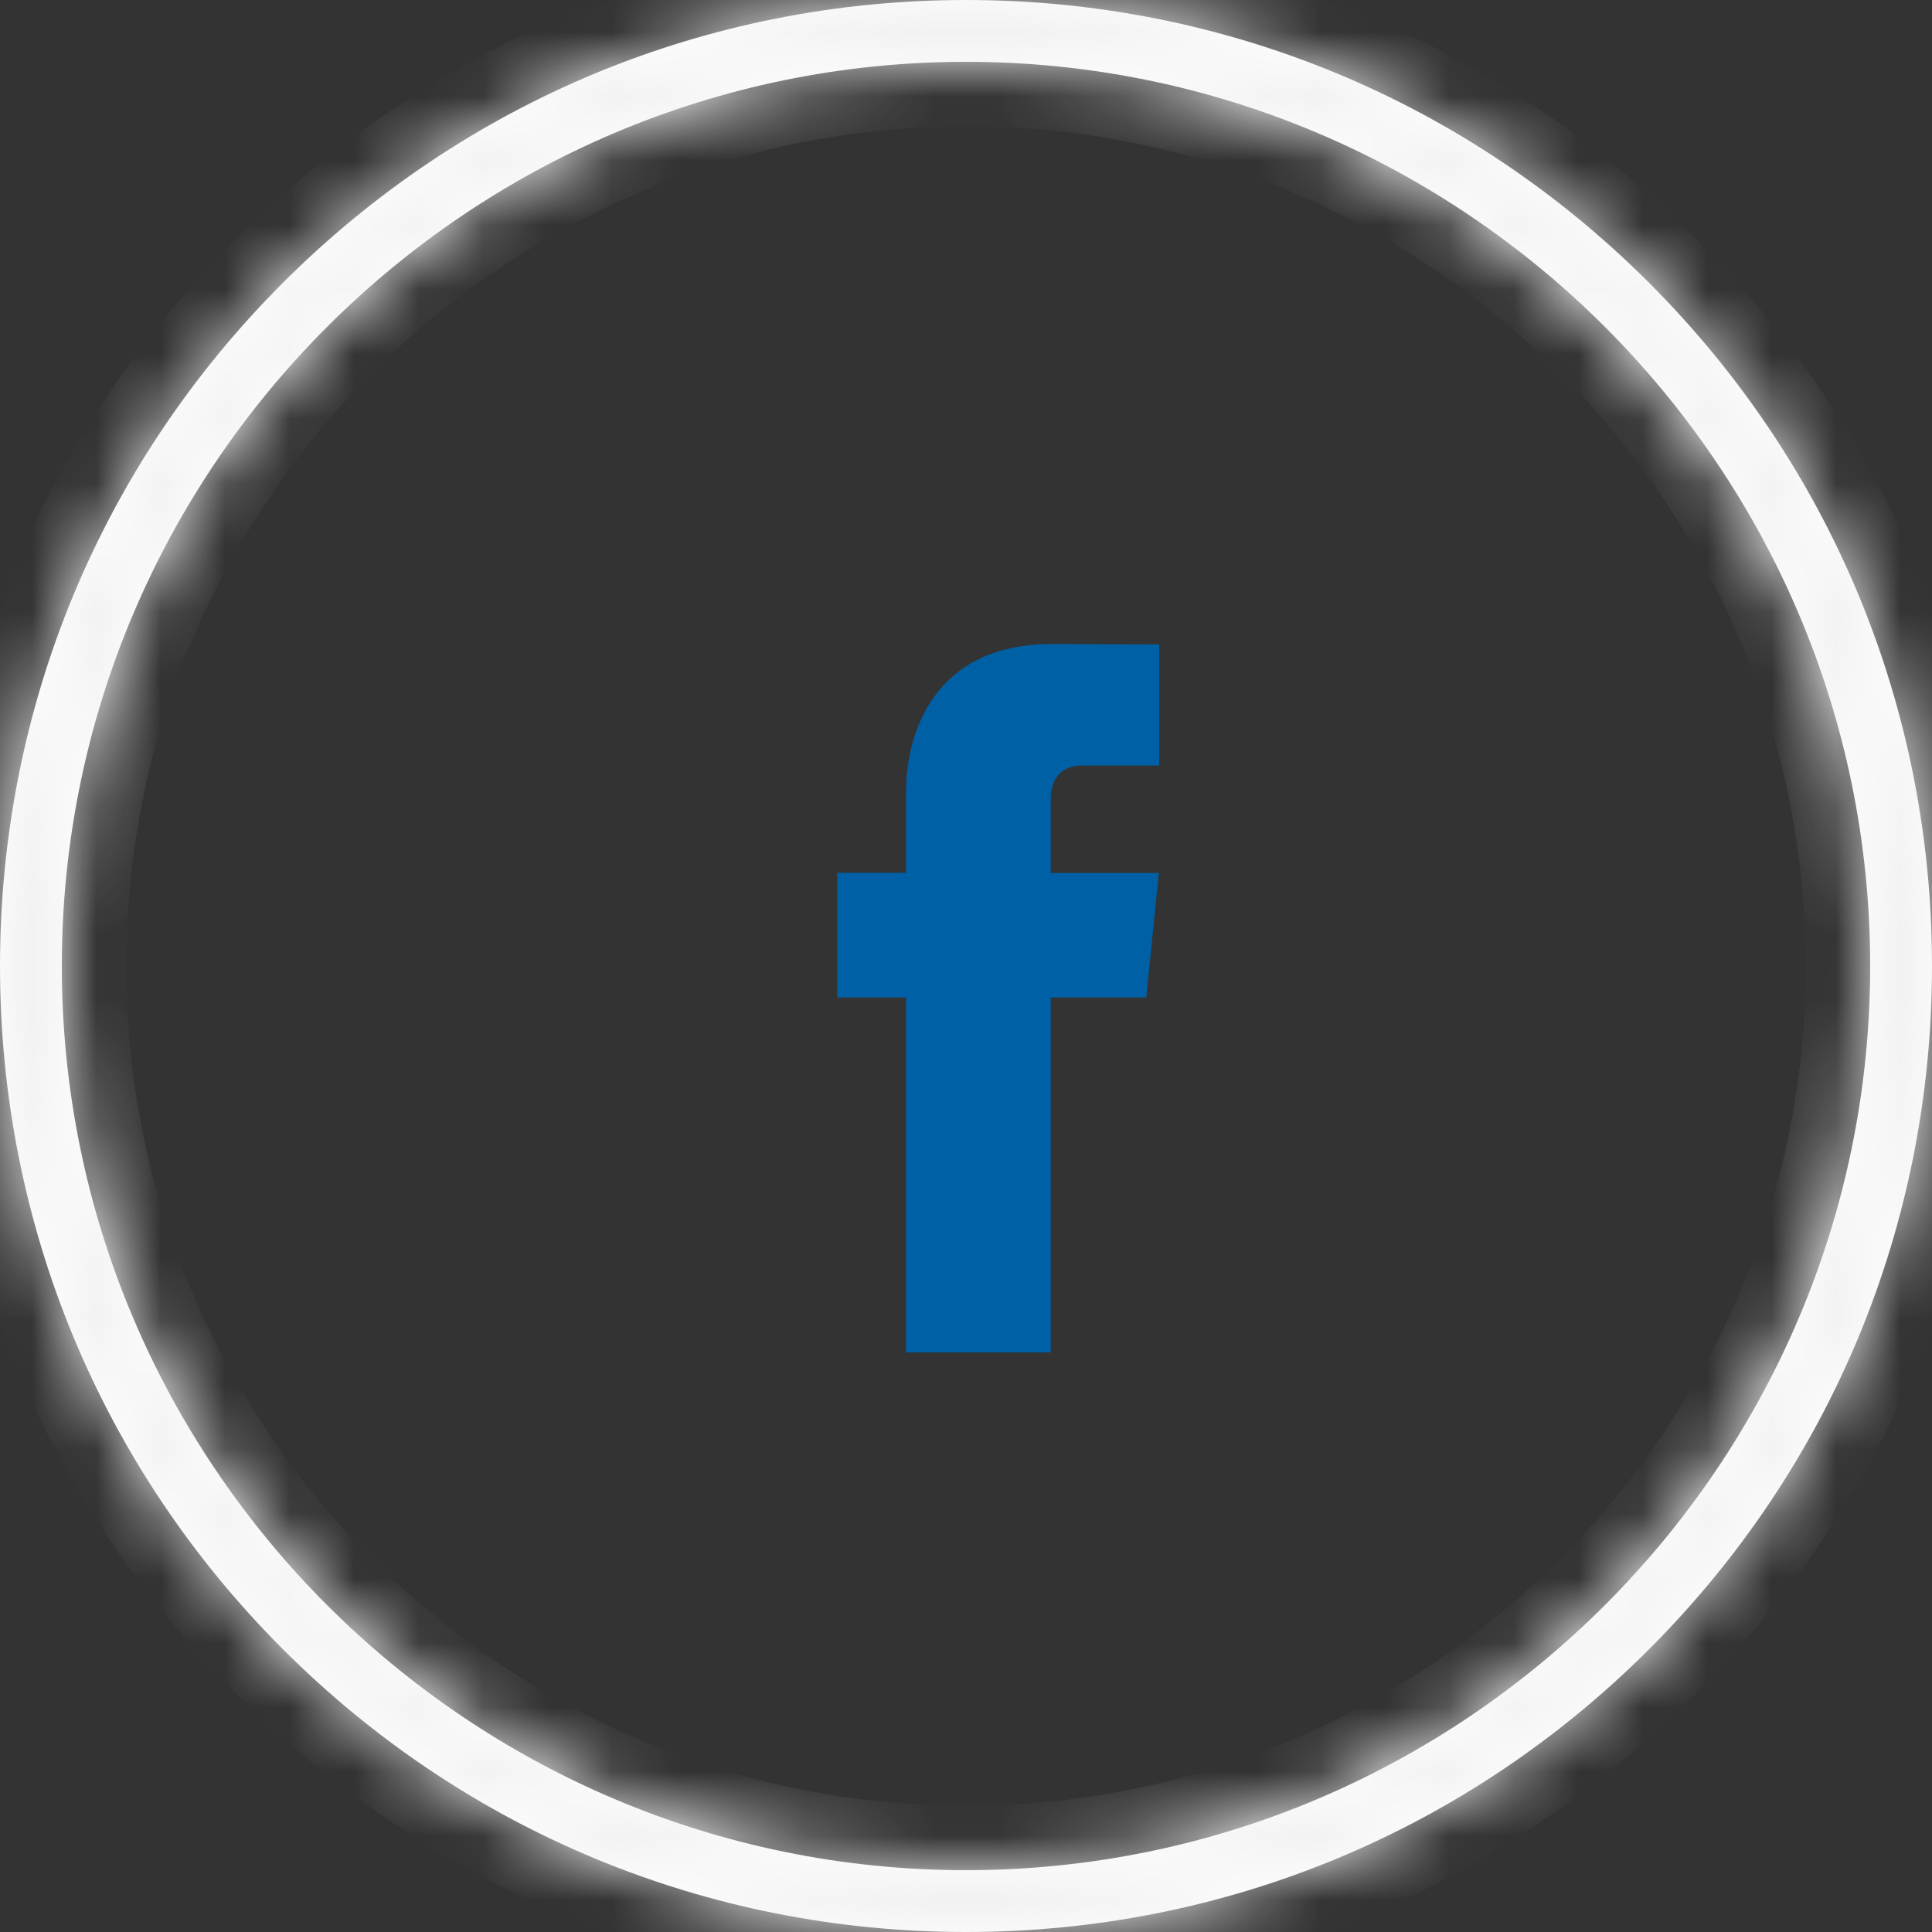
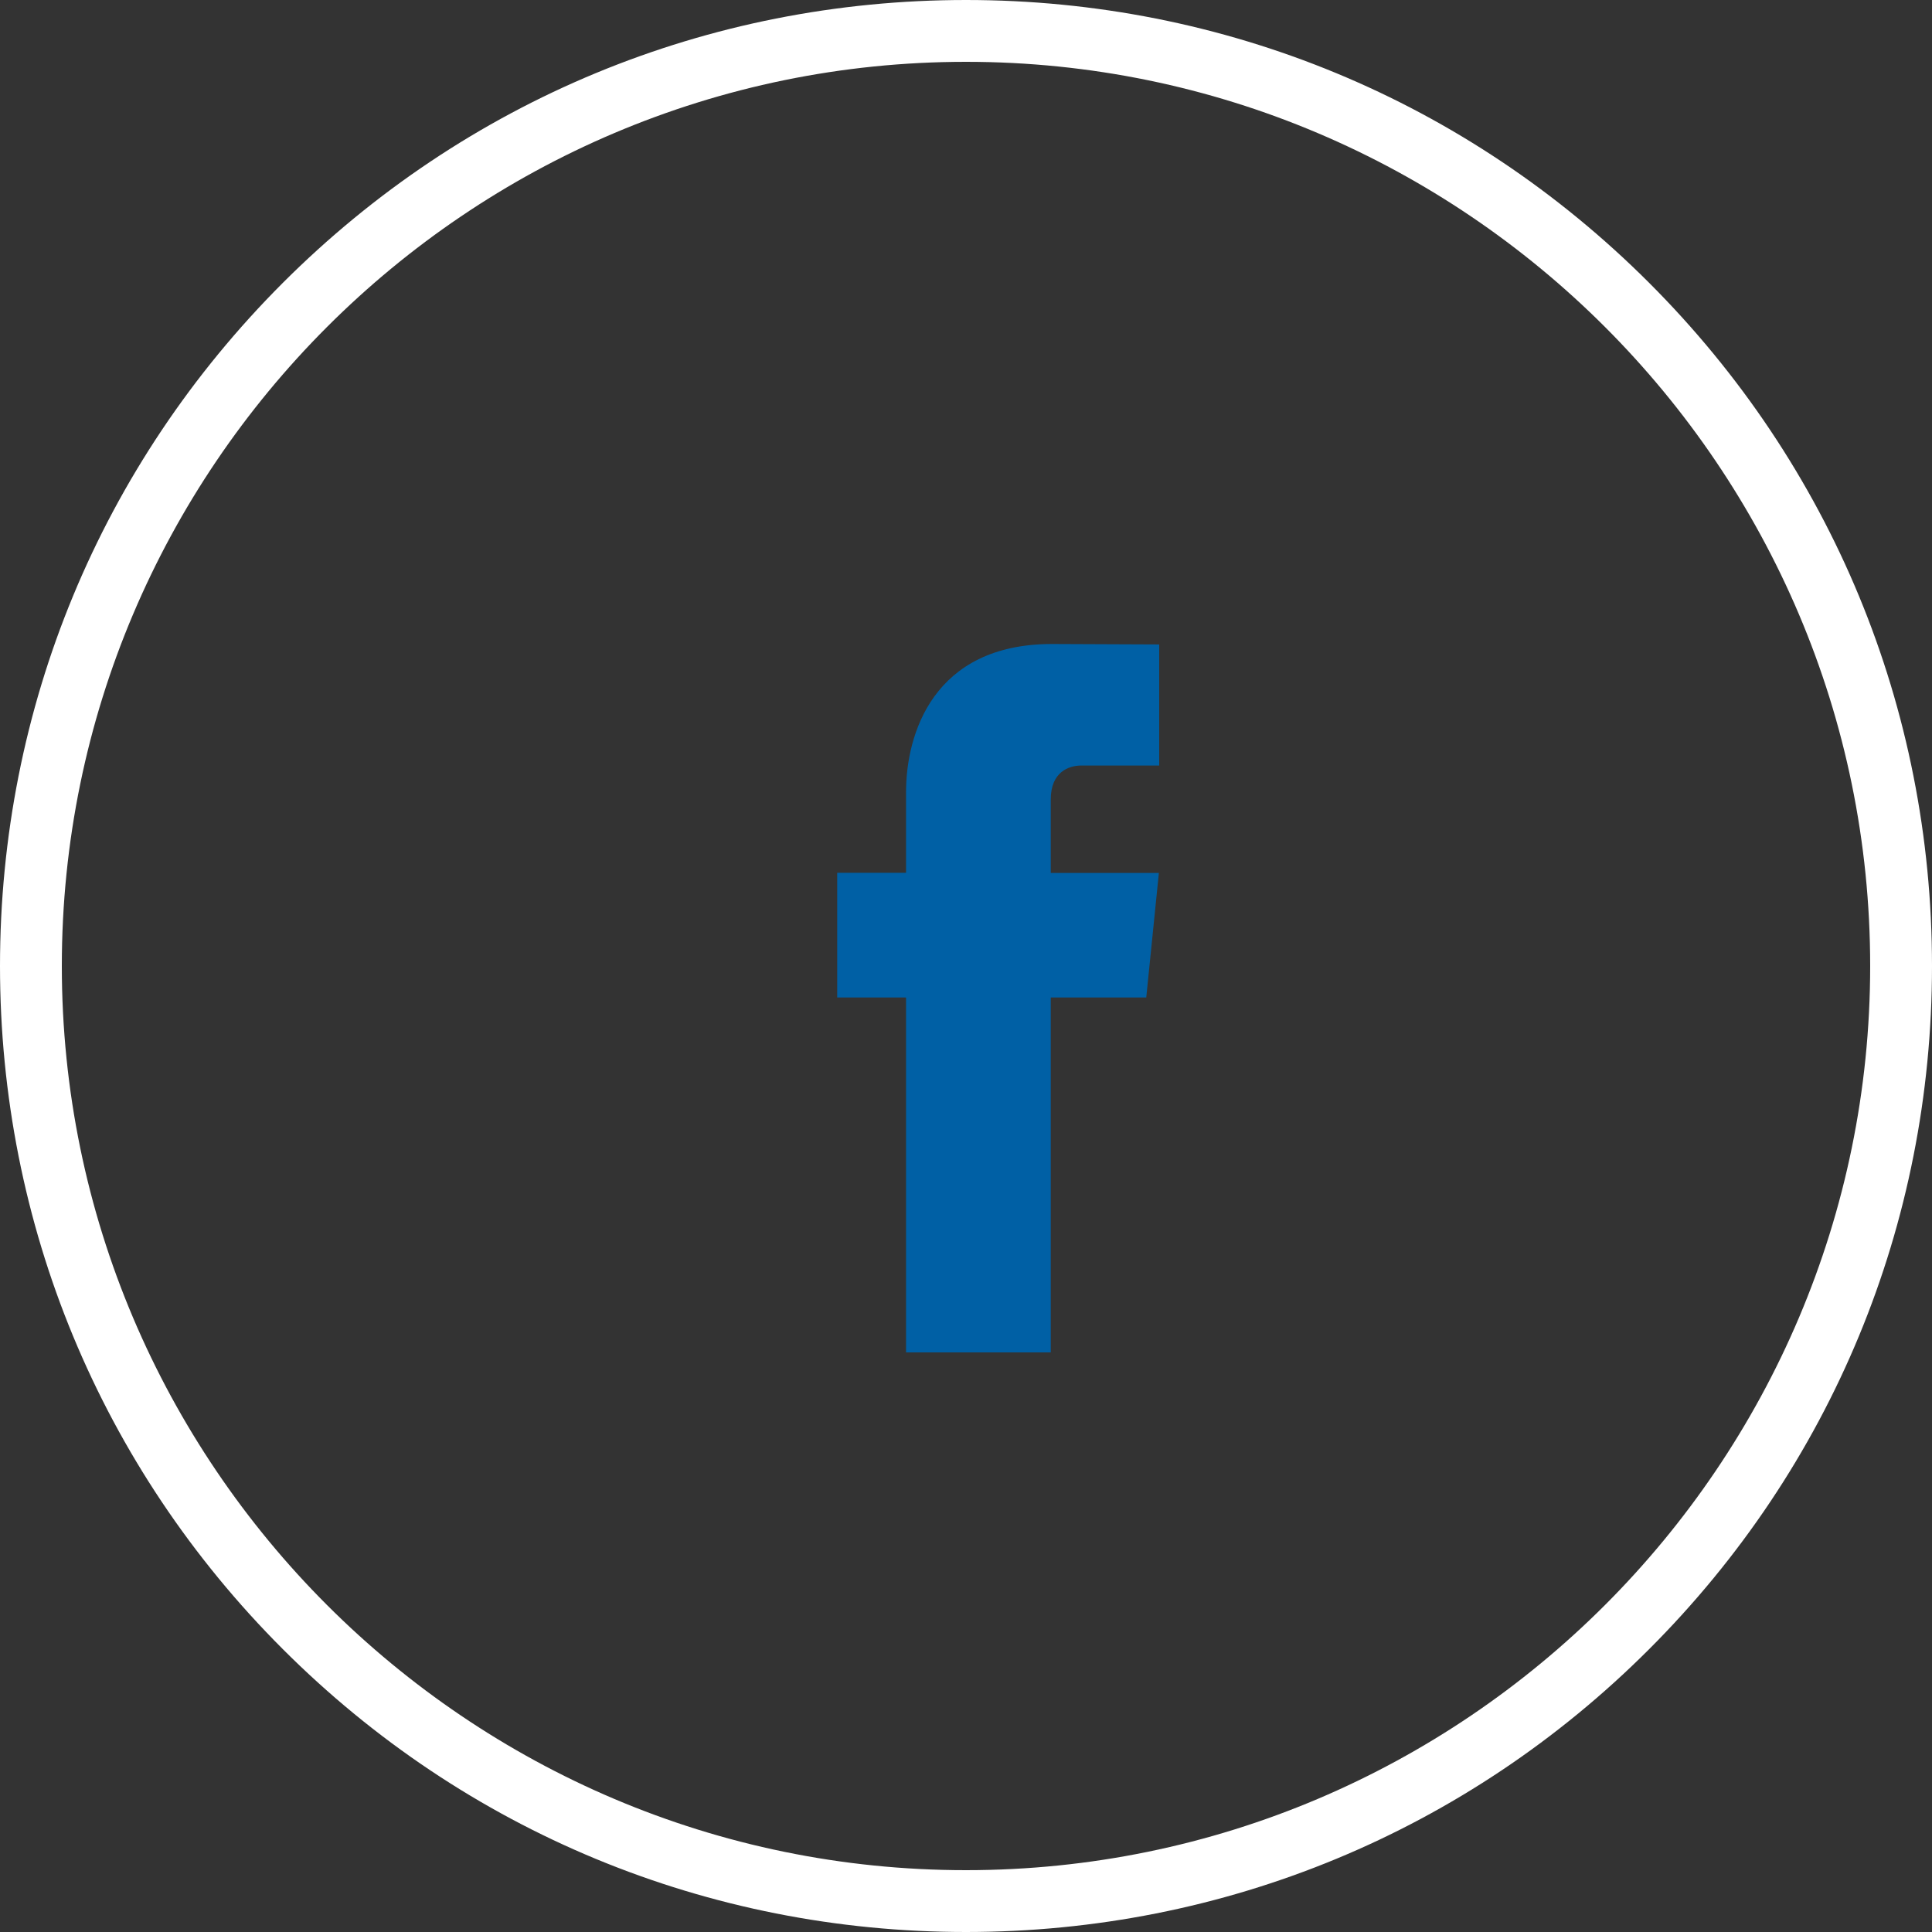
<svg xmlns="http://www.w3.org/2000/svg" width="30" height="30" viewBox="0 0 30 30" fill="none">
  <rect x="0" y="0" width="30" height="30" fill="#333333" stroke="none" />
  <path d="M17.799 15.489H16.316V21H14.069V15.489H13V13.553H14.069V12.3C14.069 11.403 14.488 10 16.336 10L18 10.007V11.887H16.792C16.594 11.887 16.316 11.987 16.316 12.415V13.555H17.995L17.799 15.489Z" fill="#0060A5" />
  <mask id="path-2-inside-1_84_508" fill="white">
    <path fill-rule="evenodd" clip-rule="evenodd" d="M4.392 25.608C7.224 28.44 10.992 30 15 30C19.008 30 22.776 28.44 25.608 25.608C28.44 22.776 30 19.008 30 15C30 10.992 28.44 7.224 25.608 4.392C22.776 1.56 19.008 0 15 0C10.992 0 7.224 1.56 4.392 4.392C1.56 7.224 0 10.992 0 15C0 19.008 1.56 22.776 4.392 25.608ZM0.96 15C0.96 7.26 7.26 0.96 15 0.96C22.74 0.96 29.04 7.26 29.04 15C29.04 22.74 22.74 29.04 15 29.04C7.26 29.04 0.96 22.74 0.96 15Z" />
  </mask>
  <path fill-rule="evenodd" clip-rule="evenodd" d="M4.392 25.608C7.224 28.44 10.992 30 15 30C19.008 30 22.776 28.44 25.608 25.608C28.44 22.776 30 19.008 30 15C30 10.992 28.44 7.224 25.608 4.392C22.776 1.56 19.008 0 15 0C10.992 0 7.224 1.56 4.392 4.392C1.56 7.224 0 10.992 0 15C0 19.008 1.56 22.776 4.392 25.608ZM0.96 15C0.96 7.26 7.26 0.96 15 0.96C22.74 0.96 29.04 7.26 29.04 15C29.04 22.74 22.74 29.04 15 29.04C7.26 29.04 0.96 22.74 0.96 15Z" fill="white" />
-   <path d="M4.392 25.608L5.099 24.901L4.392 25.608ZM25.608 4.392L24.901 5.099L25.608 4.392ZM4.392 4.392L5.099 5.099L4.392 4.392ZM15 29C11.257 29 7.743 27.545 5.099 24.901L3.685 26.315C6.705 29.335 10.727 31 15 31V29ZM24.901 24.901C22.257 27.545 18.743 29 15 29V31C19.273 31 23.295 29.335 26.315 26.315L24.901 24.901ZM29 15C29 18.743 27.545 22.257 24.901 24.901L26.315 26.315C29.335 23.295 31 19.273 31 15H29ZM24.901 5.099C27.545 7.743 29 11.257 29 15H31C31 10.727 29.335 6.705 26.315 3.685L24.901 5.099ZM15 1C18.743 1 22.257 2.455 24.901 5.099L26.315 3.685C23.295 0.665 19.273 -1 15 -1V1ZM5.099 5.099C7.743 2.455 11.257 1 15 1V-1C10.727 -1 6.705 0.665 3.685 3.685L5.099 5.099ZM1 15C1 11.257 2.455 7.743 5.099 5.099L3.685 3.685C0.665 6.705 -1 10.727 -1 15H1ZM5.099 24.901C2.455 22.257 1 18.743 1 15H-1C-1 19.273 0.665 23.295 3.685 26.315L5.099 24.901ZM15 -0.04C6.708 -0.04 -0.04 6.708 -0.04 15H1.96C1.96 7.812 7.812 1.96 15 1.96V-0.04ZM30.04 15C30.04 6.708 23.292 -0.04 15 -0.04V1.96C22.188 1.96 28.04 7.812 28.04 15H30.04ZM15 30.04C23.292 30.04 30.04 23.292 30.04 15H28.04C28.04 22.188 22.188 28.04 15 28.04V30.04ZM-0.04 15C-0.04 23.292 6.708 30.04 15 30.04V28.04C7.812 28.04 1.96 22.188 1.96 15H-0.04Z" fill="#F1F1F1" mask="url(#path-2-inside-1_84_508)" />
</svg>